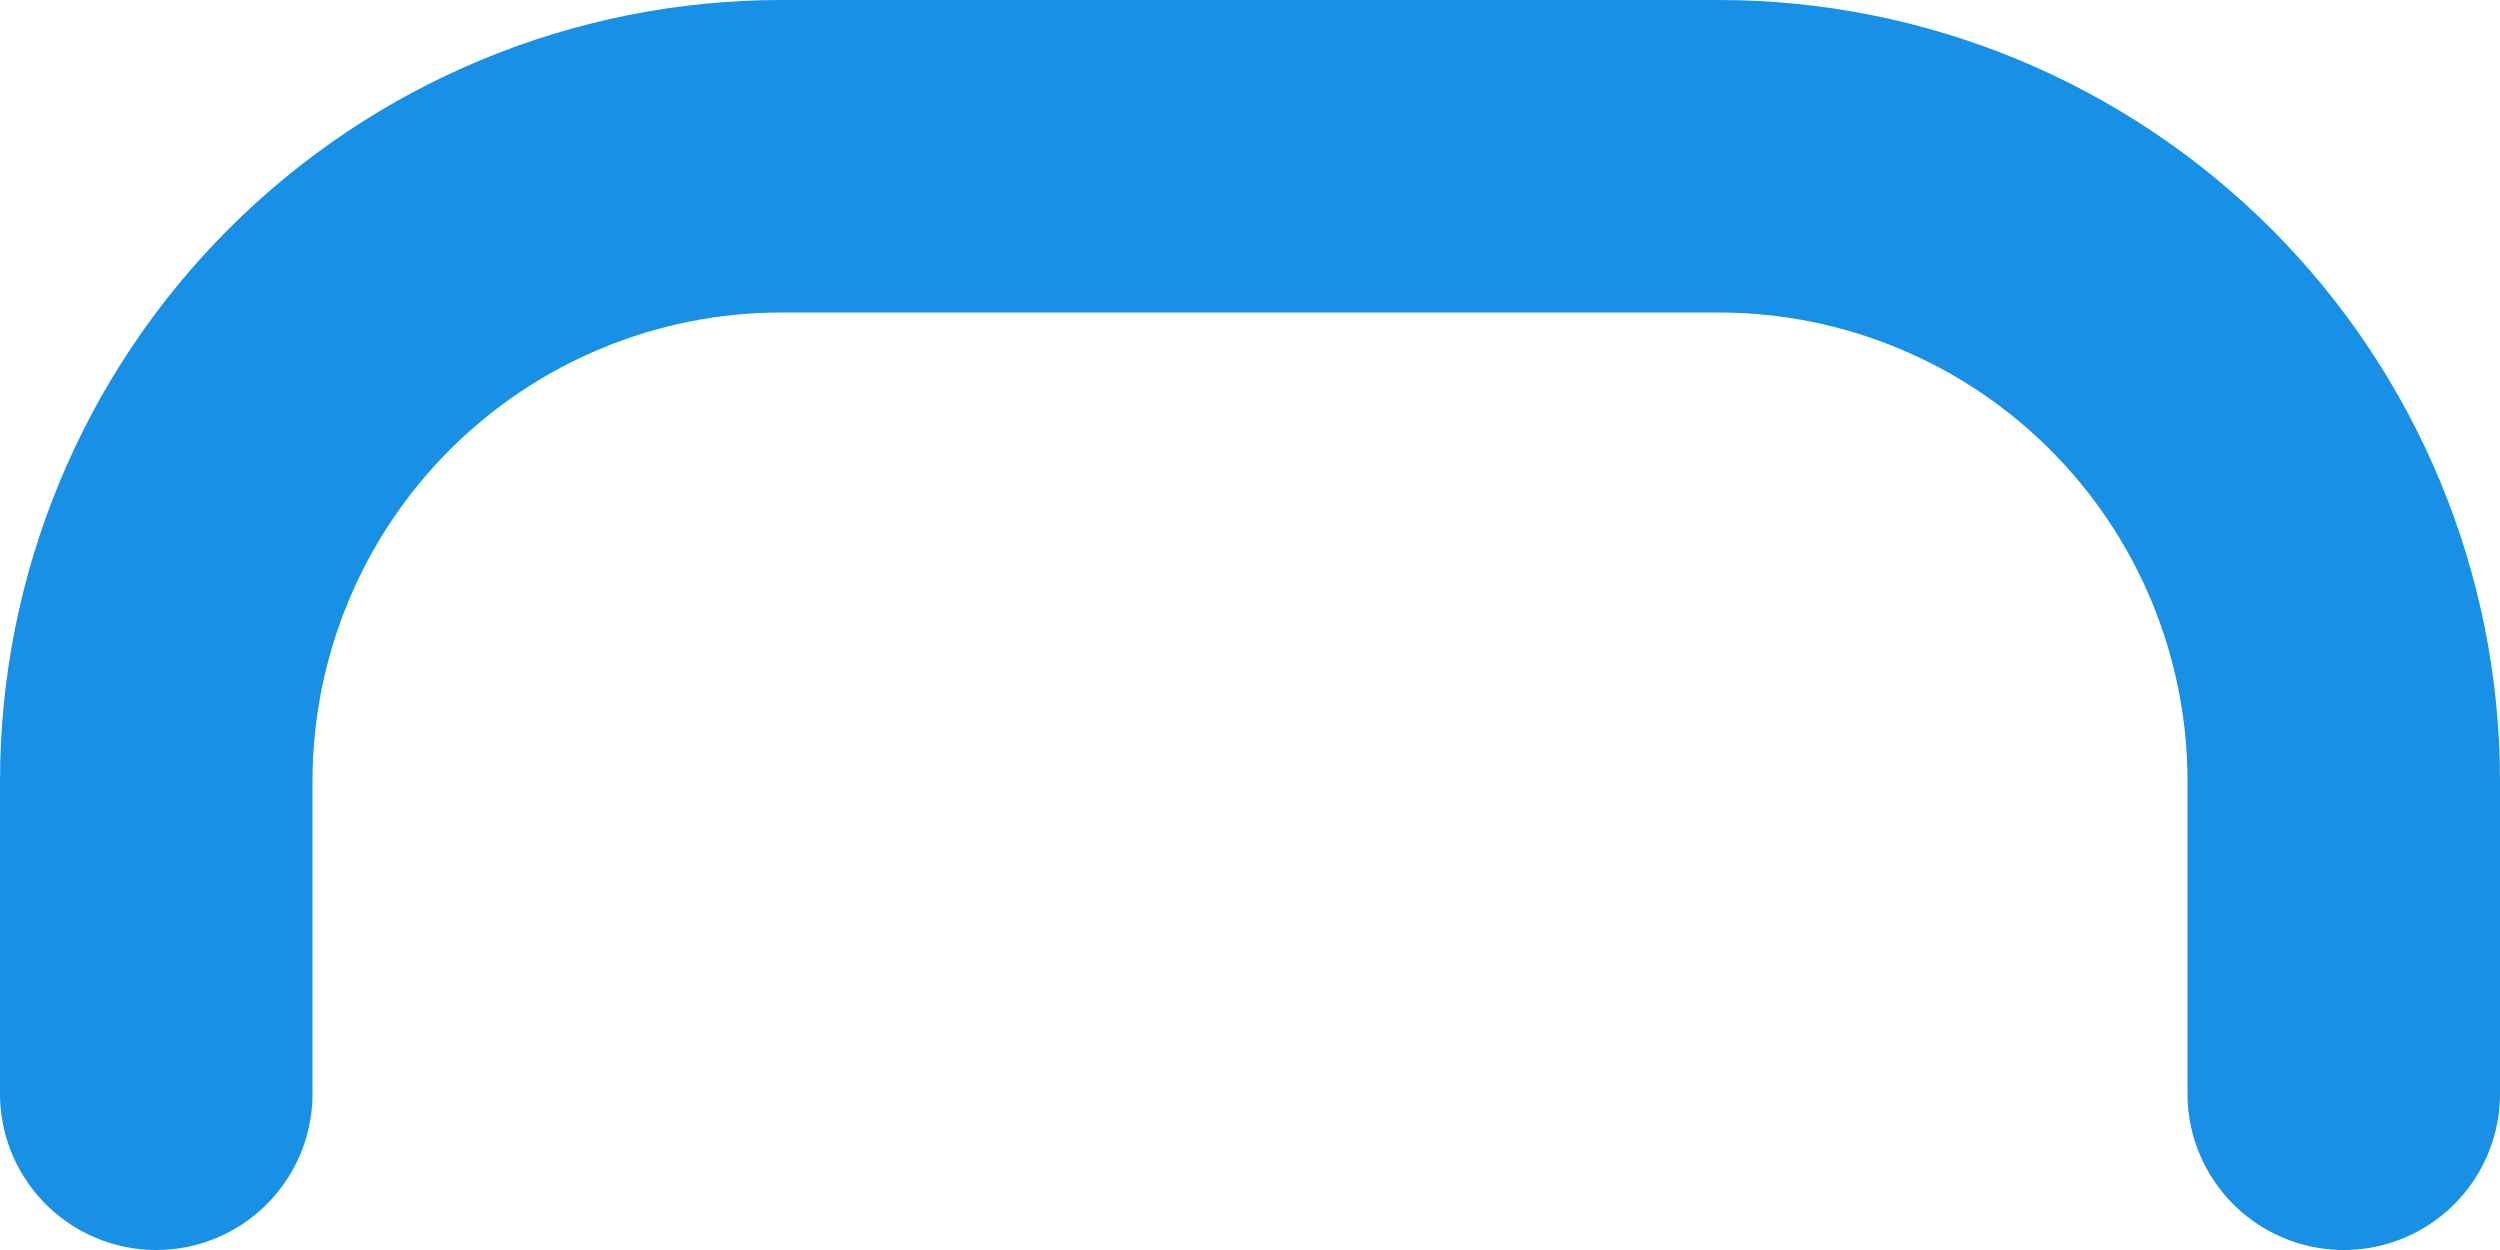
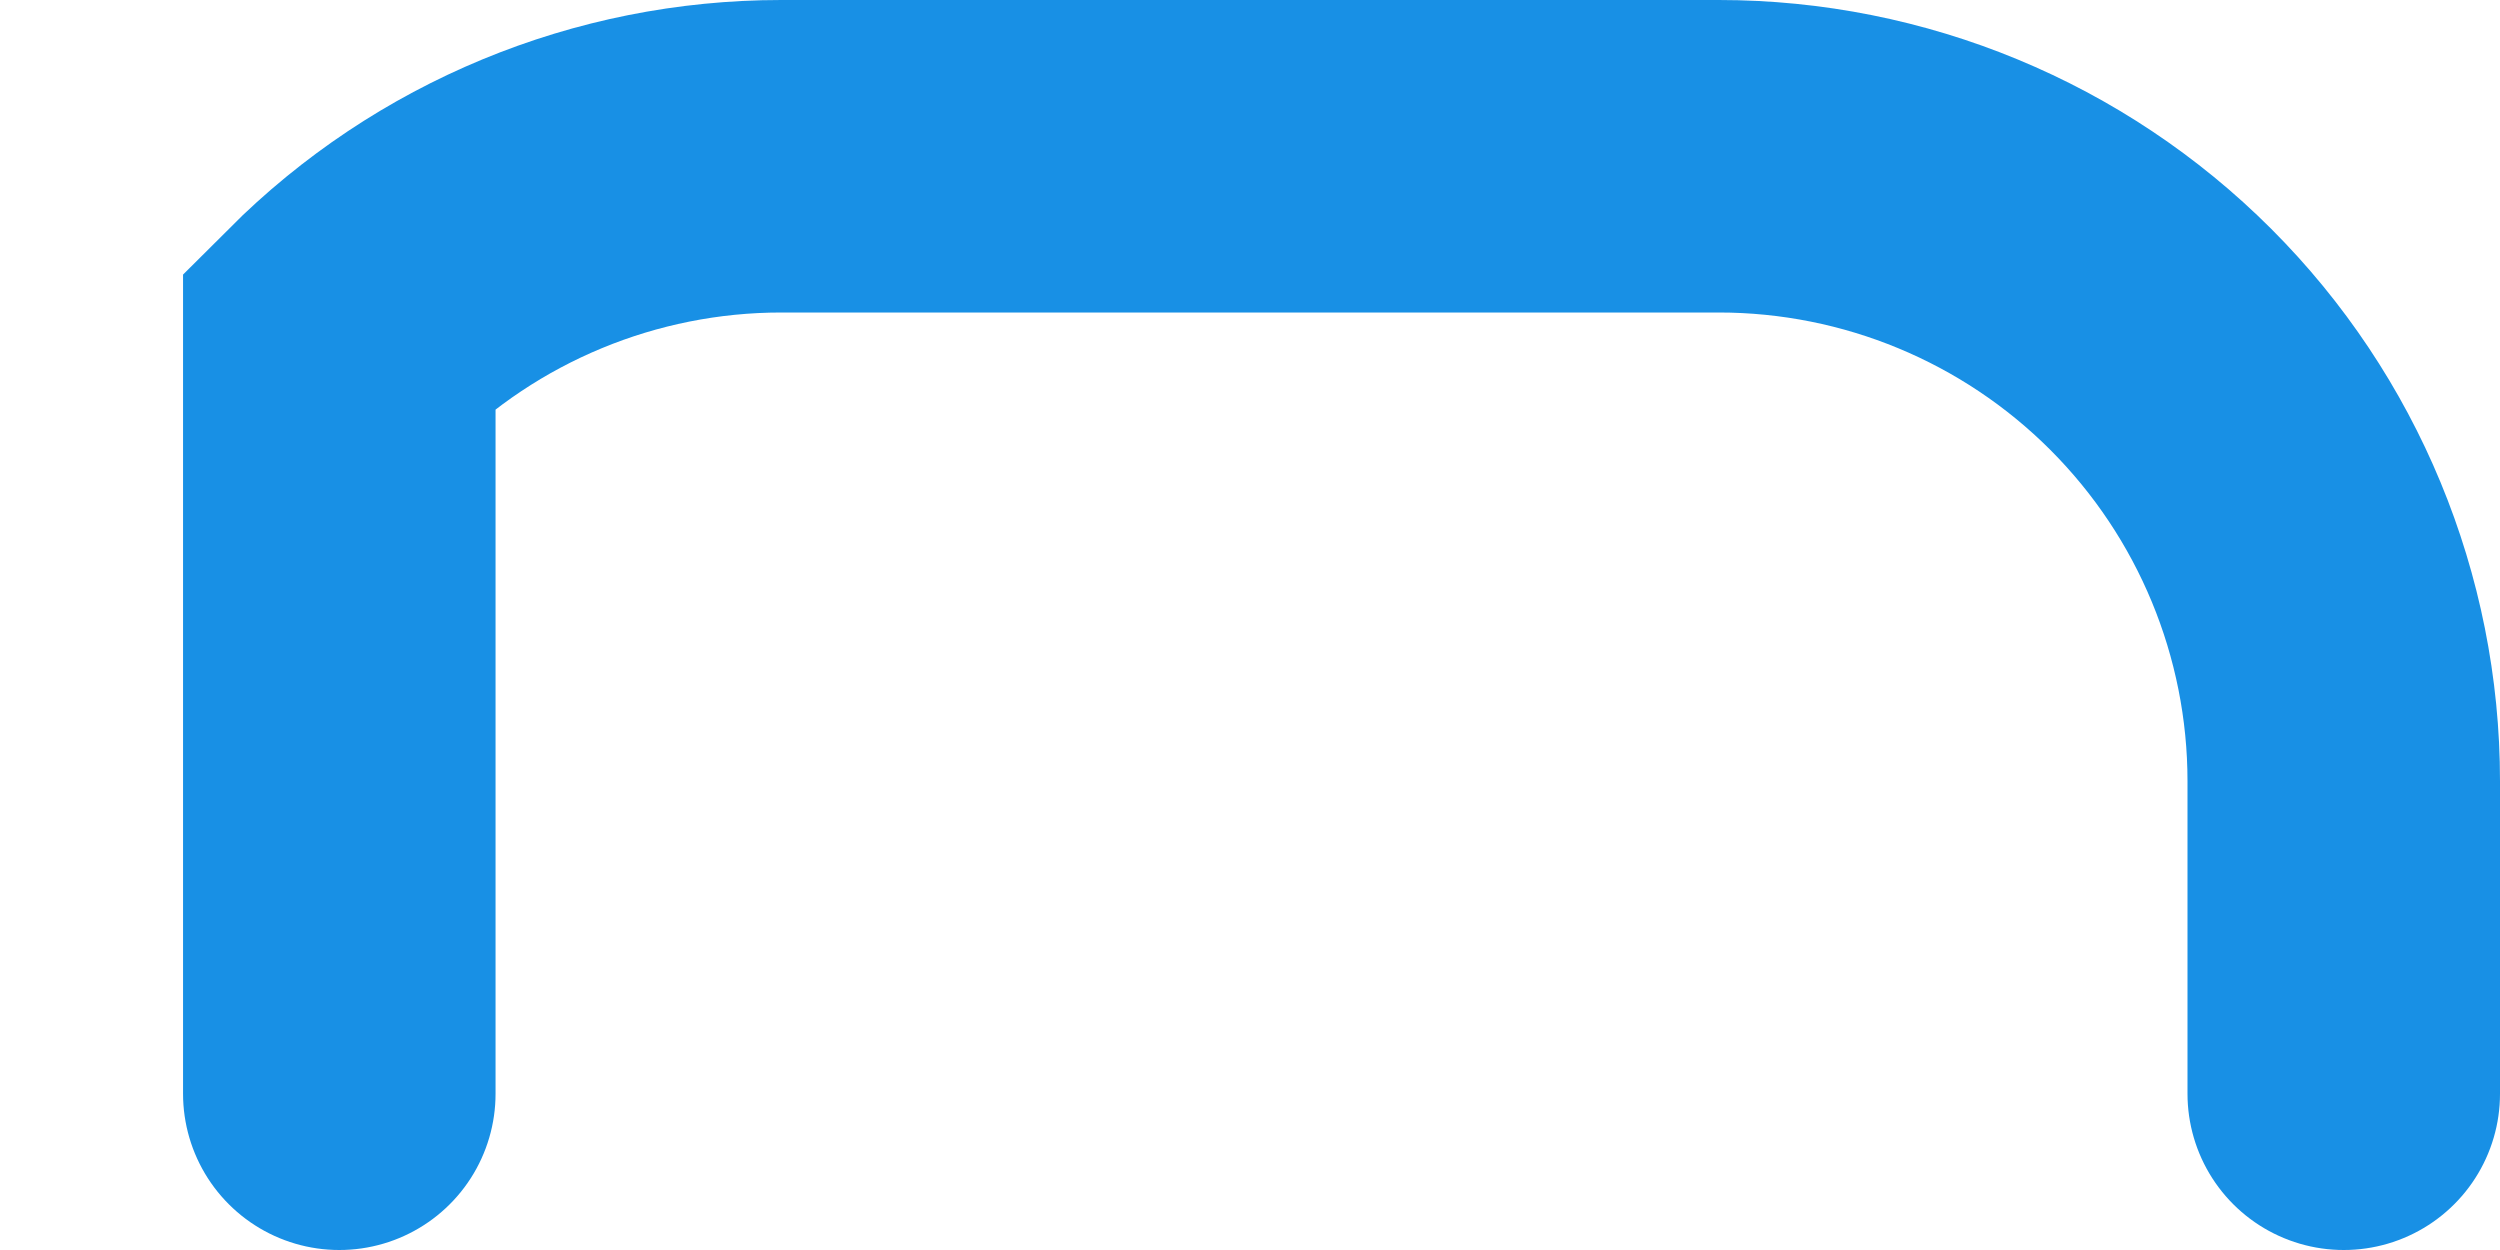
<svg xmlns="http://www.w3.org/2000/svg" fill="none" height="100%" overflow="visible" preserveAspectRatio="none" style="display: block;" viewBox="0 0 32 16" width="100%">
-   <path d="M30 14V10C30 7.878 29.157 5.843 27.657 4.343C26.157 2.843 24.122 2 22 2H10C7.878 2 5.843 2.843 4.343 4.343C2.843 5.843 2 7.878 2 10V14" id="Vector" stroke="#1890E5" stroke-linecap="round" stroke-width="4" />
+   <path d="M30 14V10C30 7.878 29.157 5.843 27.657 4.343C26.157 2.843 24.122 2 22 2H10C7.878 2 5.843 2.843 4.343 4.343V14" id="Vector" stroke="#1890E5" stroke-linecap="round" stroke-width="4" />
</svg>